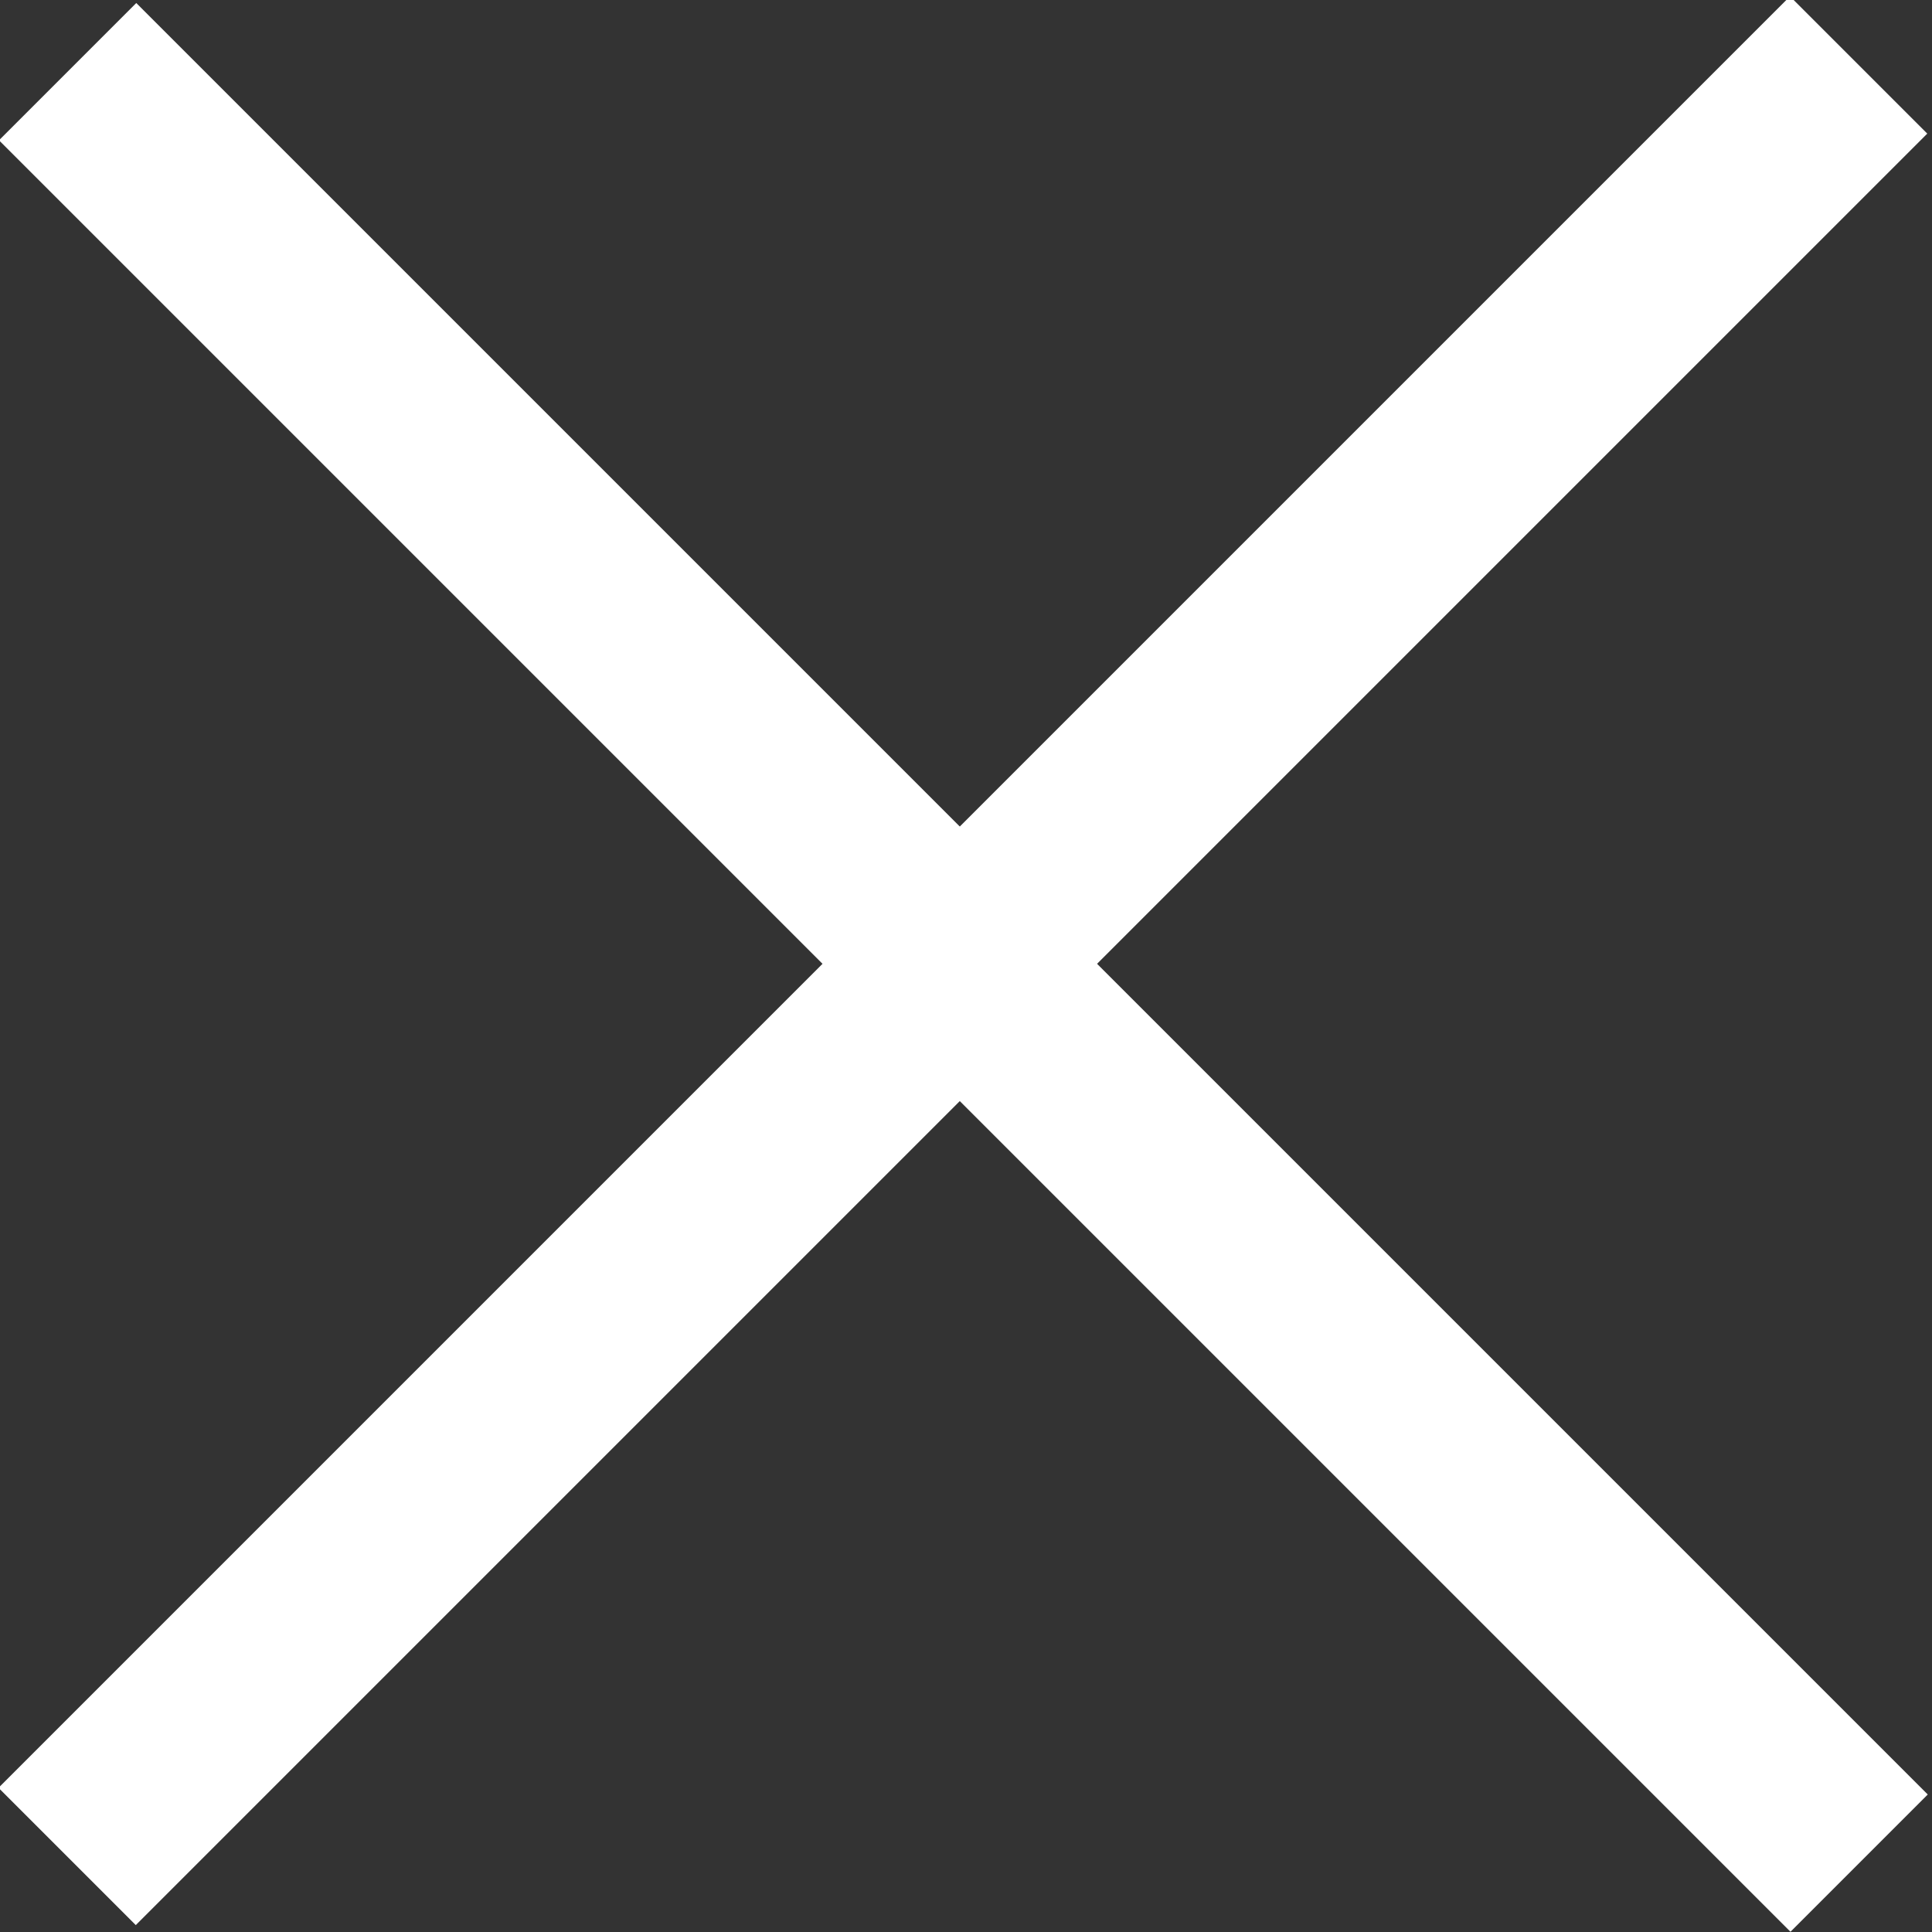
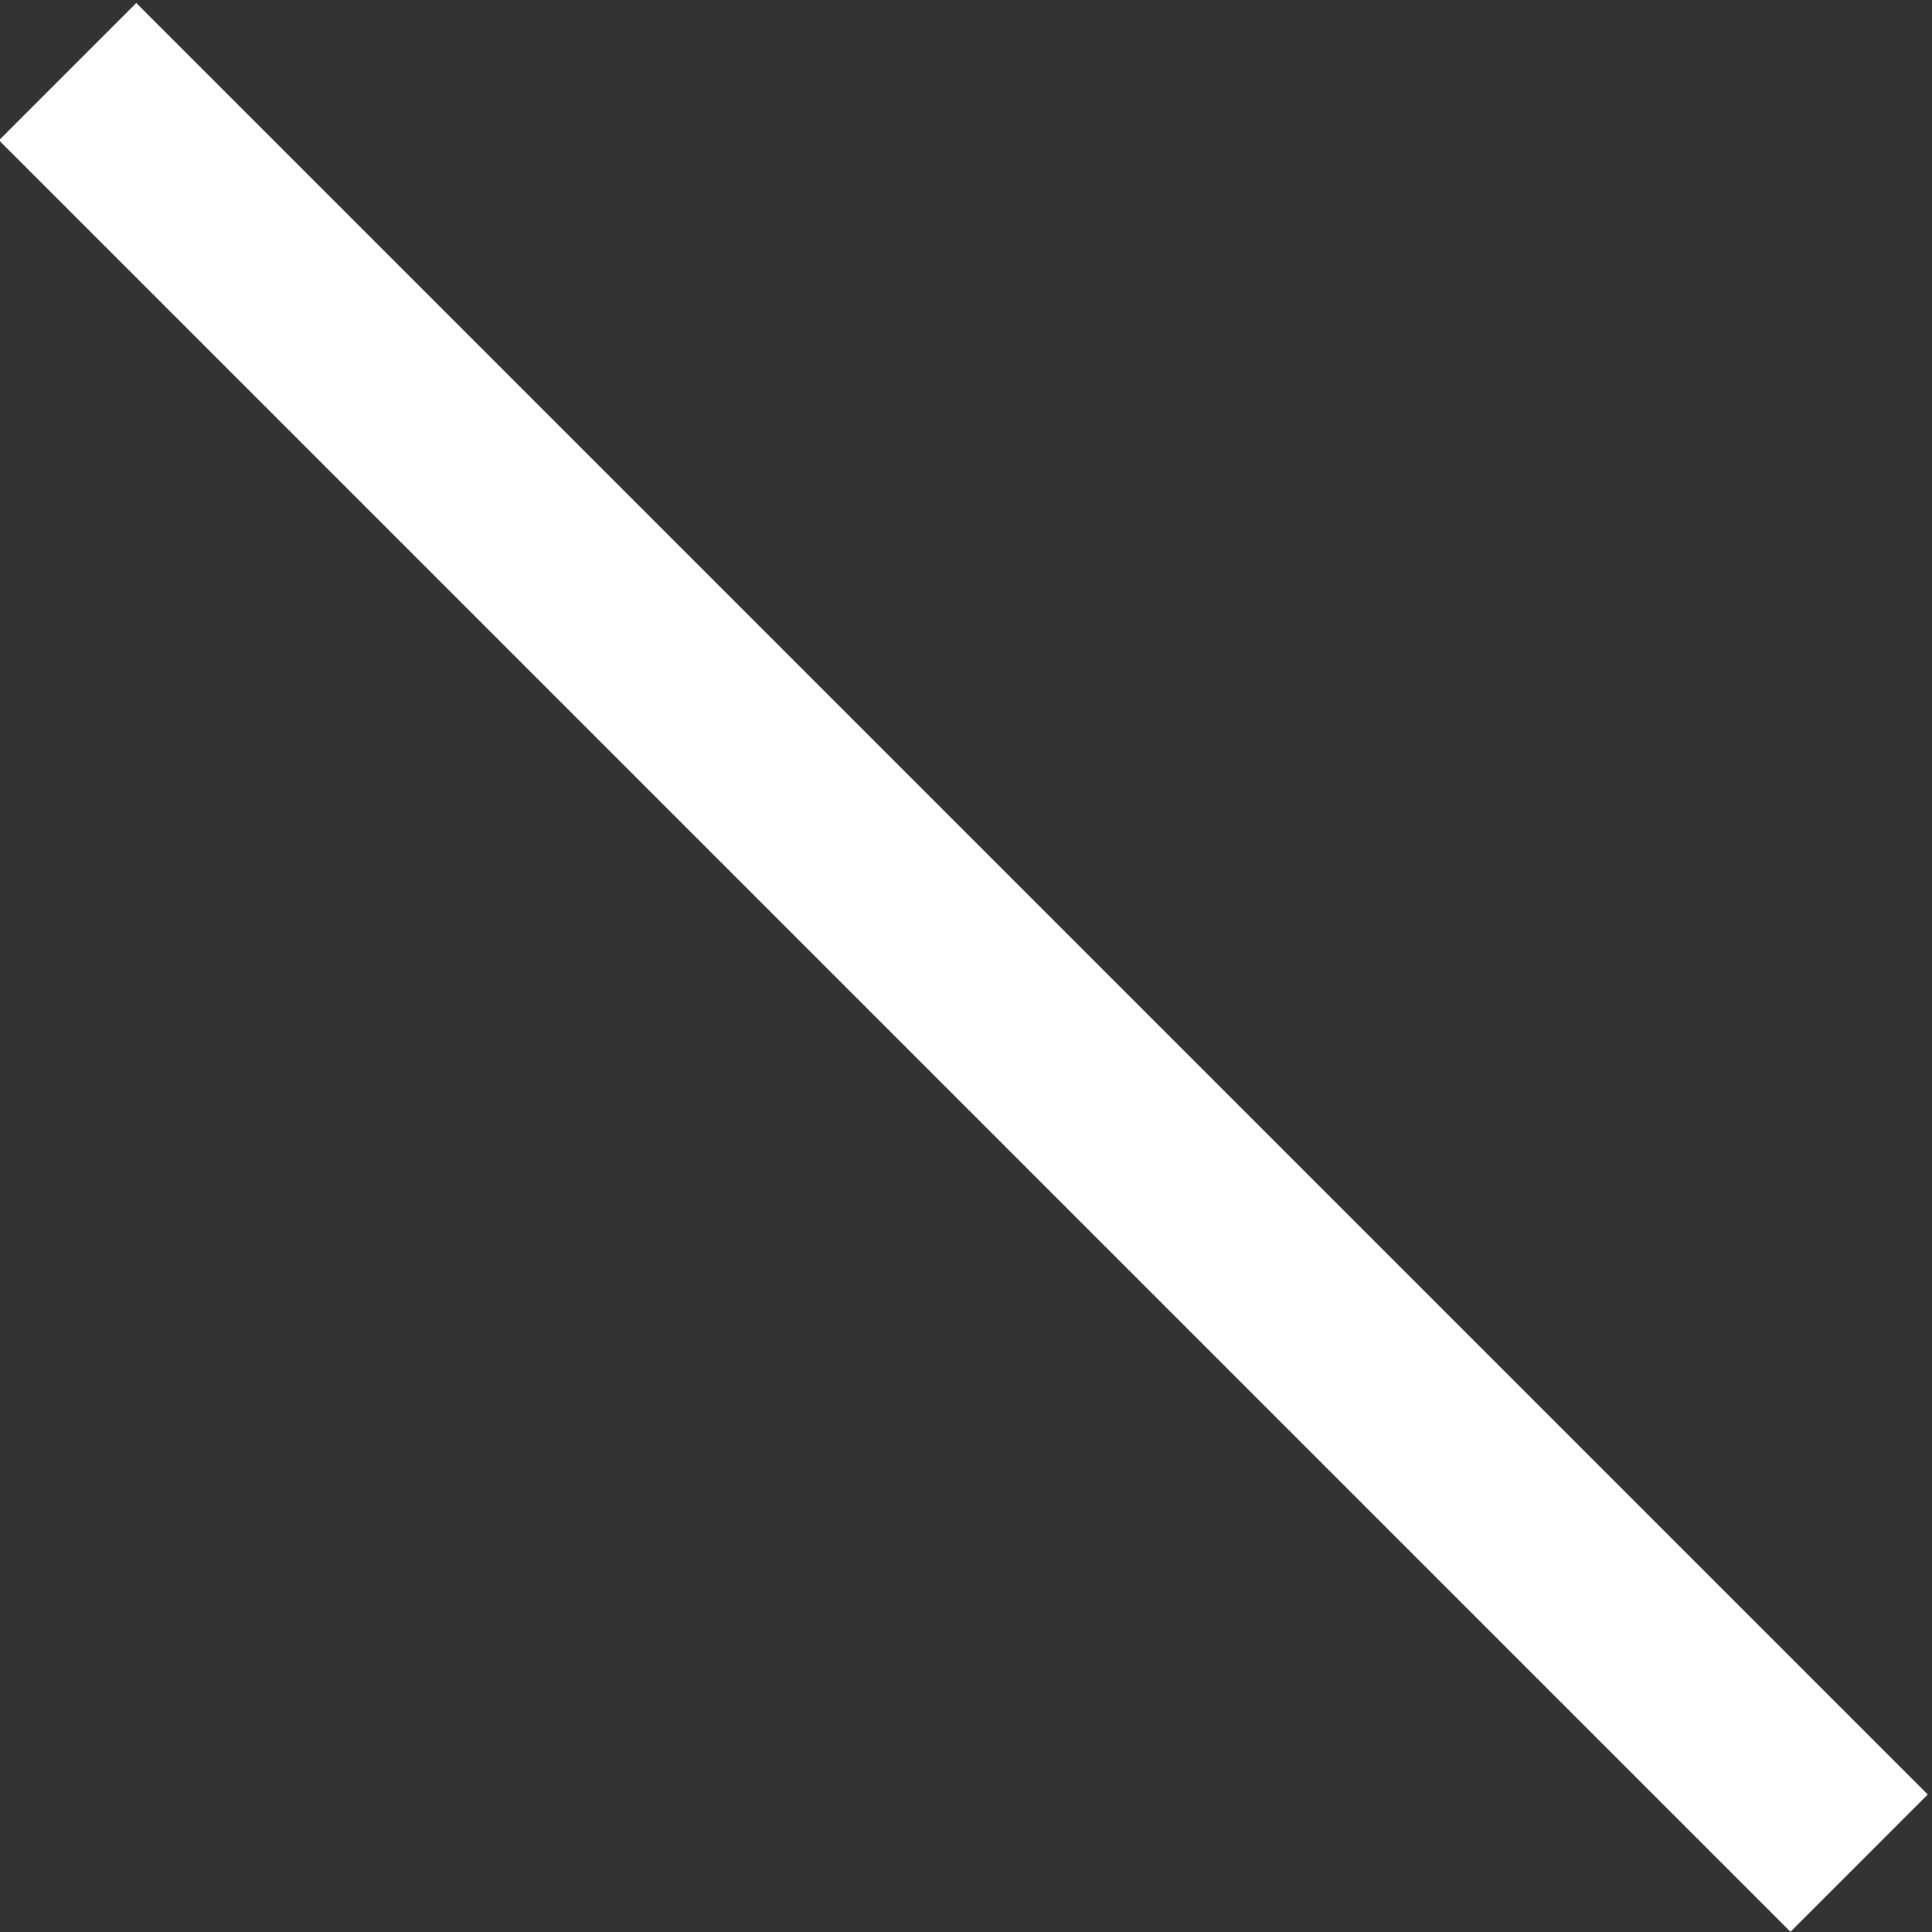
<svg xmlns="http://www.w3.org/2000/svg" version="1.1" id="圖層_1" x="0px" y="0px" viewBox="0 0 19.9 19.9" style="enable-background:new 0 0 19.9 19.9;" xml:space="preserve">
  <rect x="0" y="0" width="19.9" height="19.9" fill="#333333" stroke="none" />
  <style type="text/css">
	.st0{fill:#FFFFFF;}
</style>
-   <rect x="-3.1" y="8.9" transform="matrix(0.707 -0.707 0.707 0.707 -4.116 9.931)" class="st0" width="26.1" height="2" />
  <rect x="8.9" y="-3.1" transform="matrix(0.707 -0.707 0.707 0.707 -4.111 9.929)" class="st0" width="2" height="26.1" />
</svg>